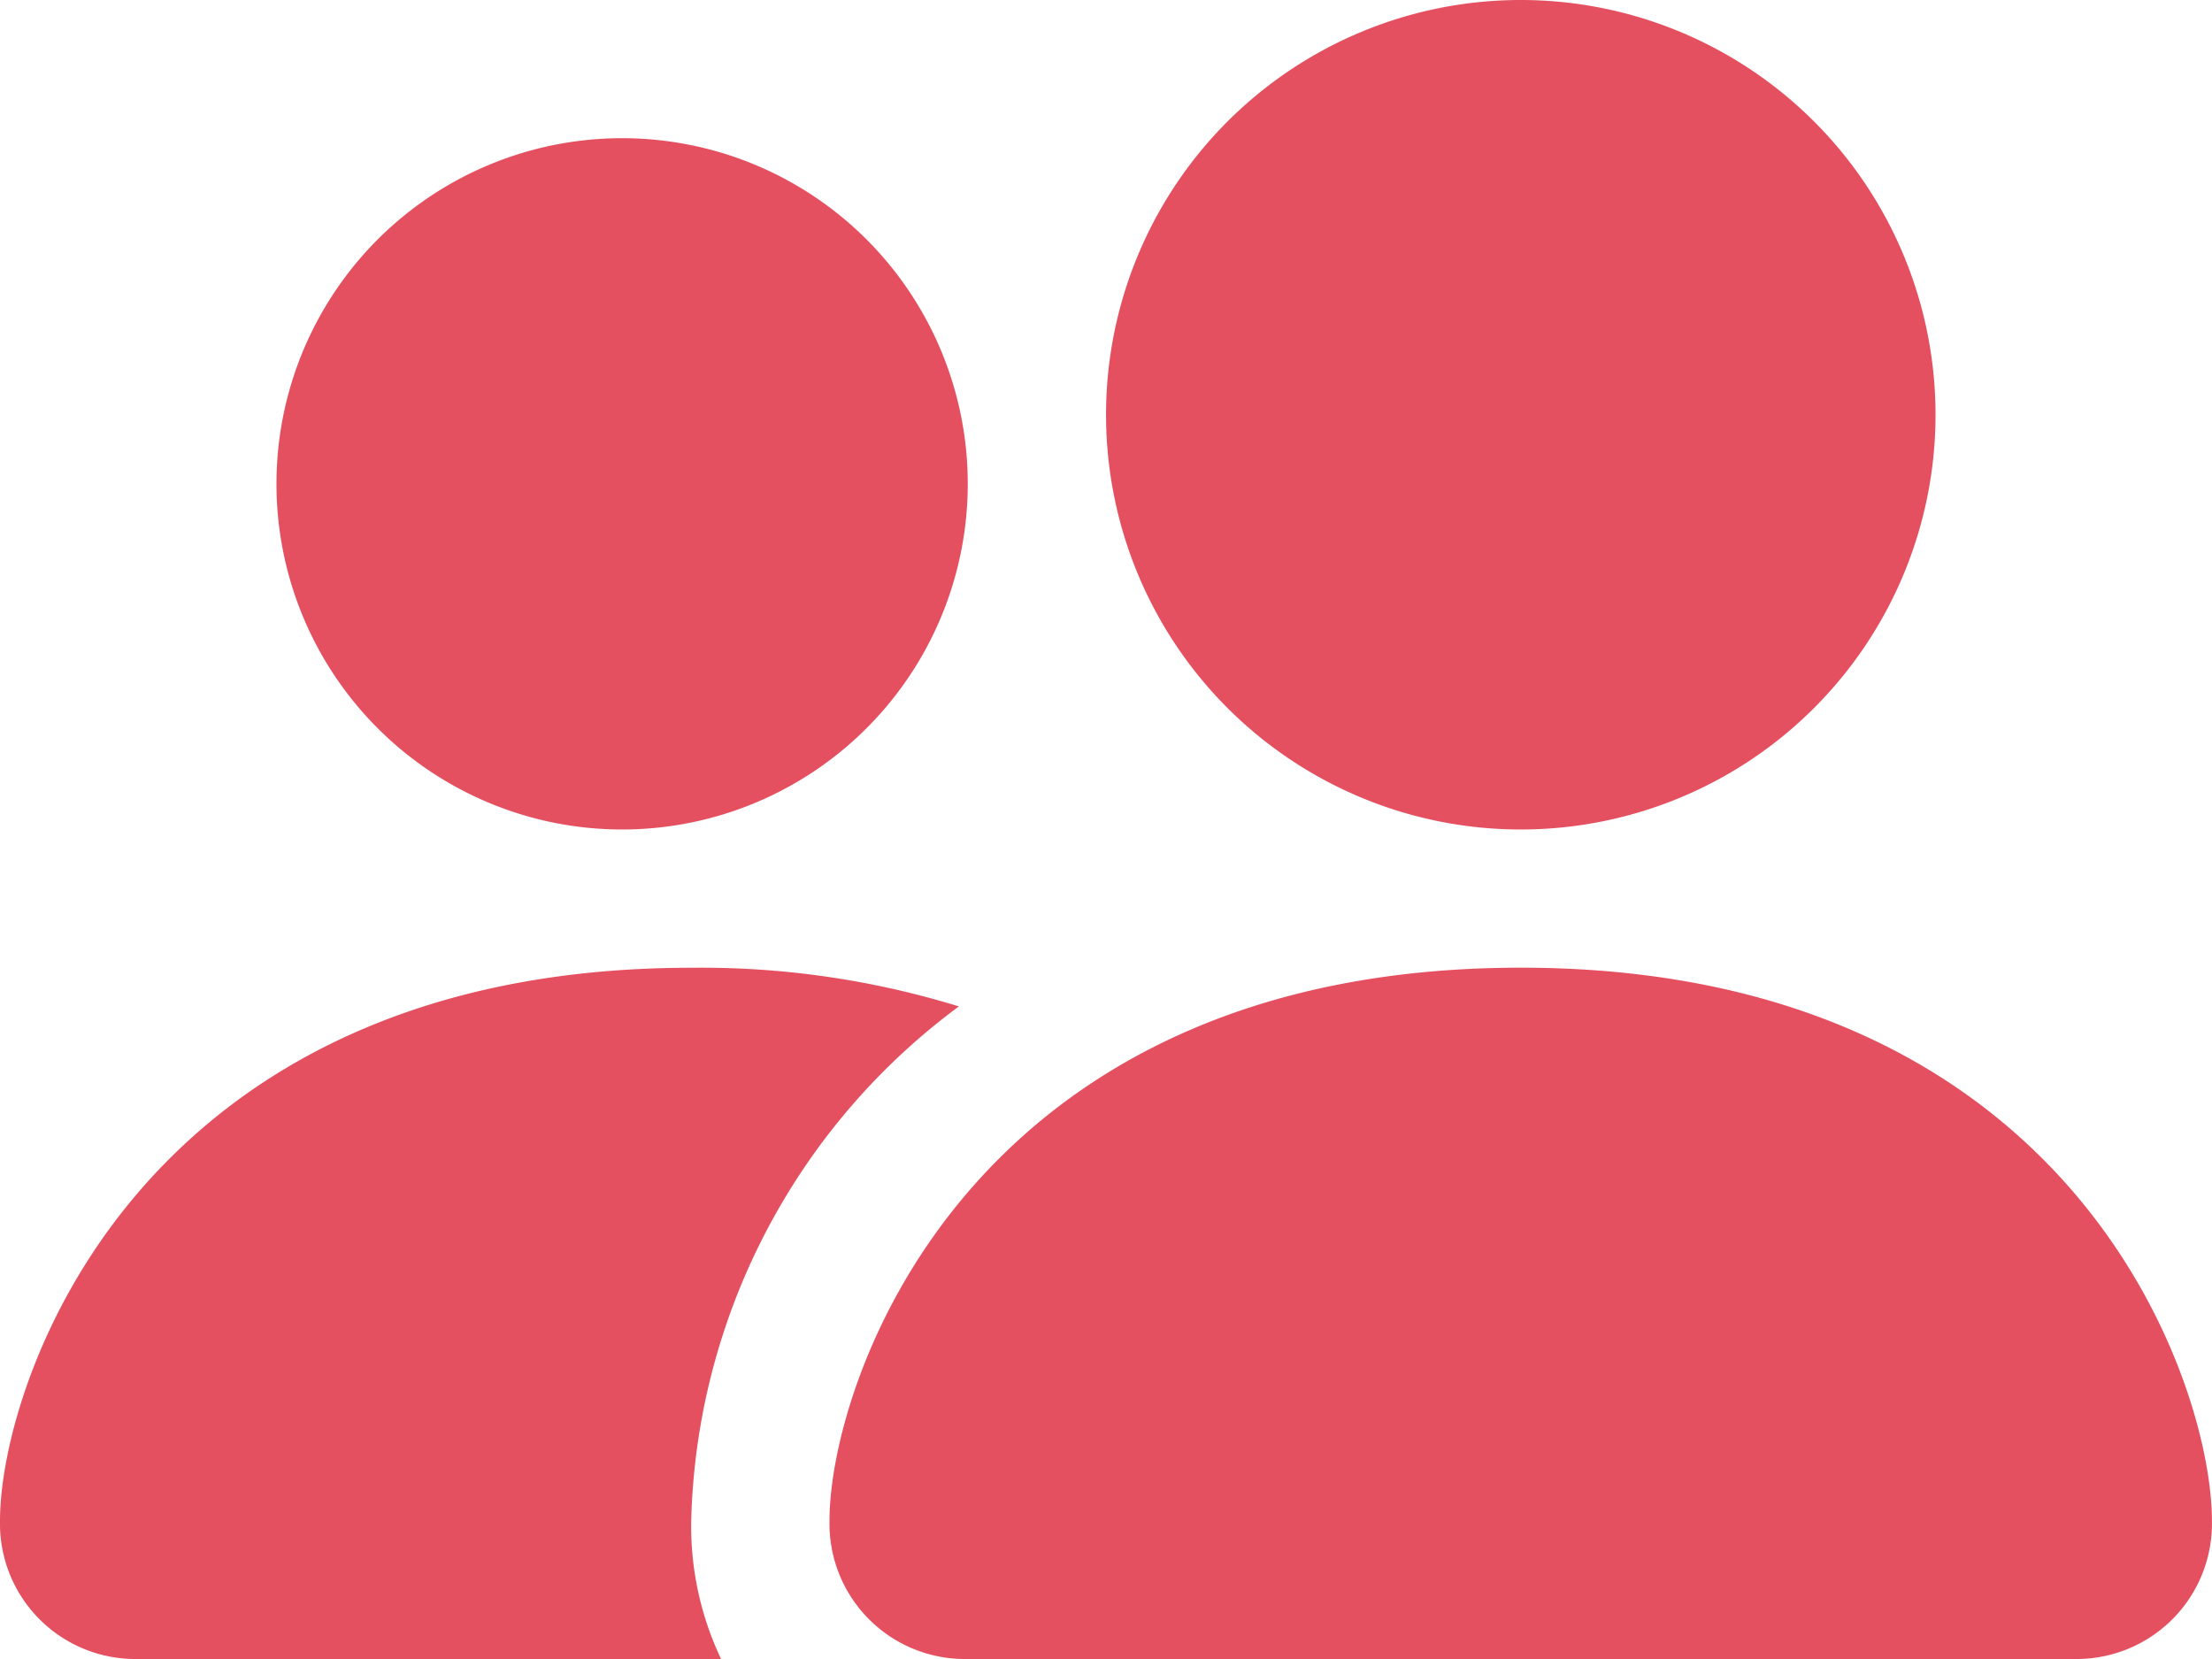
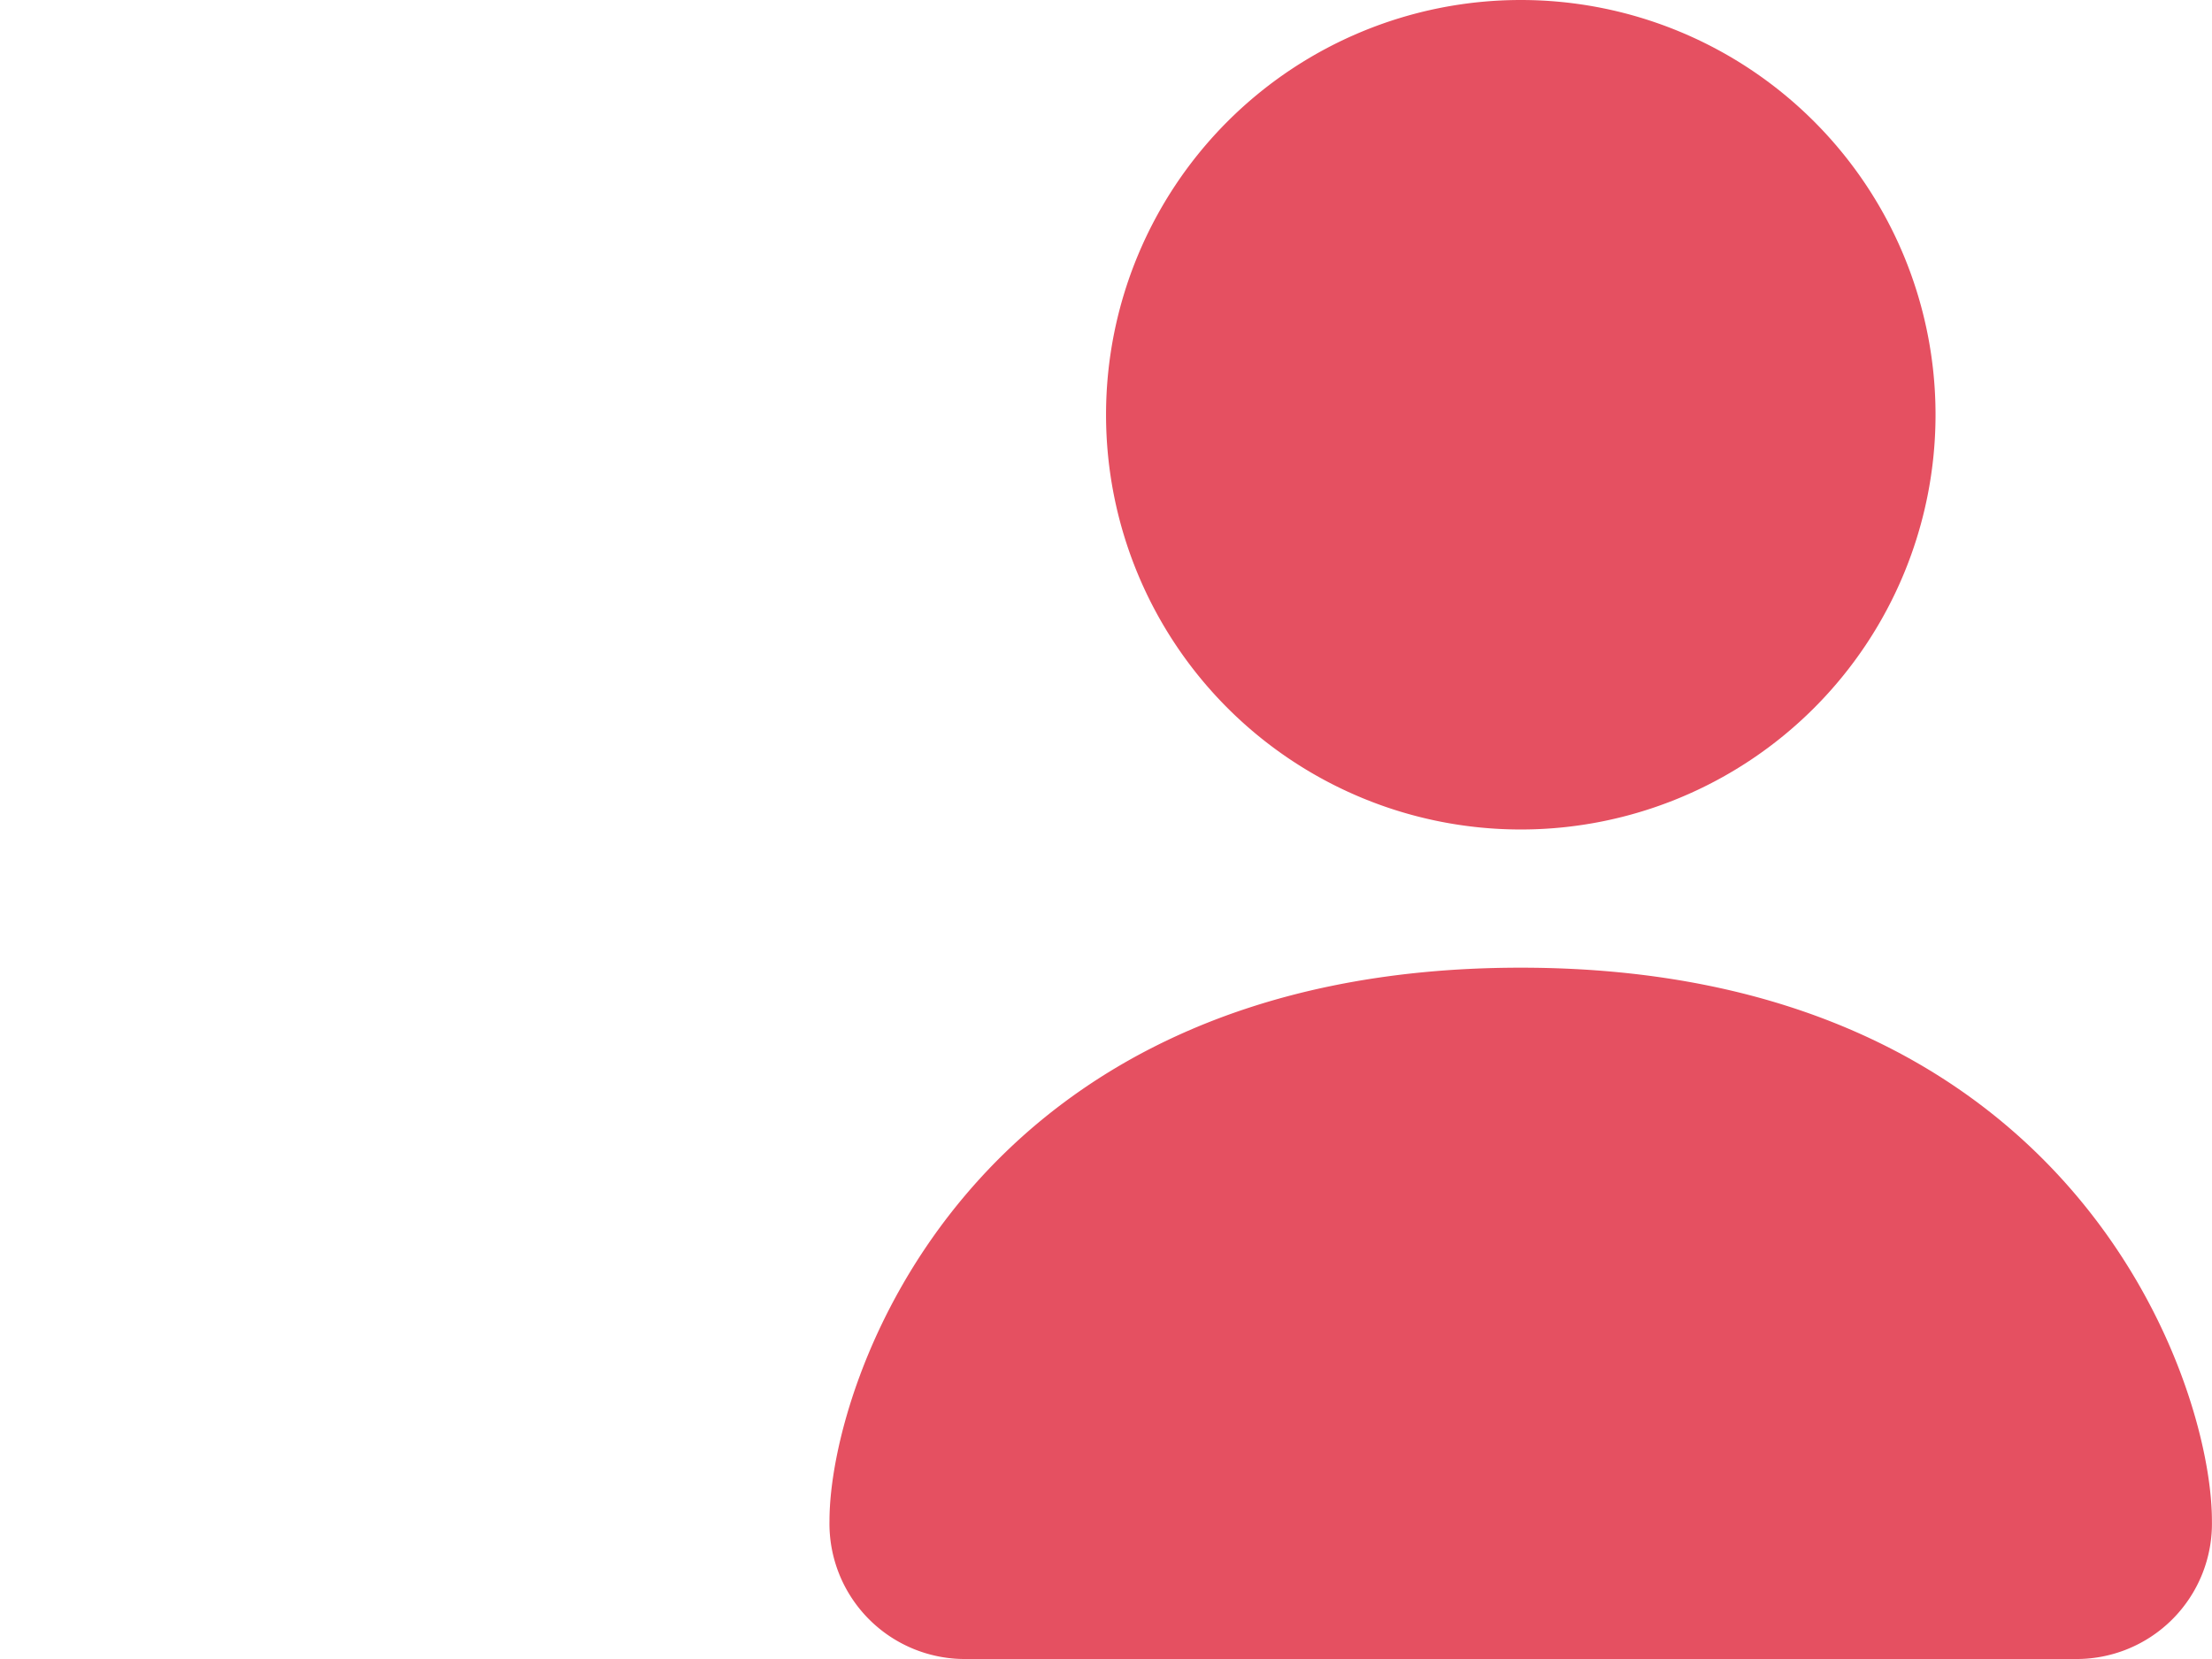
<svg xmlns="http://www.w3.org/2000/svg" width="26.667" height="20" viewBox="0 0 26.667 20">
  <g id="people-fill" transform="translate(0 -6)">
    <g id="그룹_19196" data-name="그룹 19196" transform="translate(0 6)">
      <path id="패스_8034" data-name="패스 8034" d="M19.667,26A1.632,1.632,0,0,1,18,24.333c0-1.667,1.667-6.667,8.333-6.667s8.333,5,8.333,6.667A1.632,1.632,0,0,1,33,26Zm6.667-10a5,5,0,1,0-5-5A5,5,0,0,0,26.333,16Z" transform="translate(-8 -6)" fill="#e55061" />
-       <path id="패스_8035" data-name="패스 8035" d="M8.693,35.333a3.73,3.73,0,0,1-.36-1.667,7.954,7.954,0,0,1,3.227-6.2A10.542,10.542,0,0,0,8.333,27C1.667,27,0,32,0,33.666a1.632,1.632,0,0,0,1.667,1.667Z" transform="translate(0 -15.333)" fill="#e55061" fill-rule="evenodd" />
-       <path id="패스_8036" data-name="패스 8036" d="M10.167,17.333A4.167,4.167,0,1,0,6,13.167,4.167,4.167,0,0,0,10.167,17.333Z" transform="translate(-2.667 -7.333)" fill="#e55061" />
    </g>
  </g>
</svg>